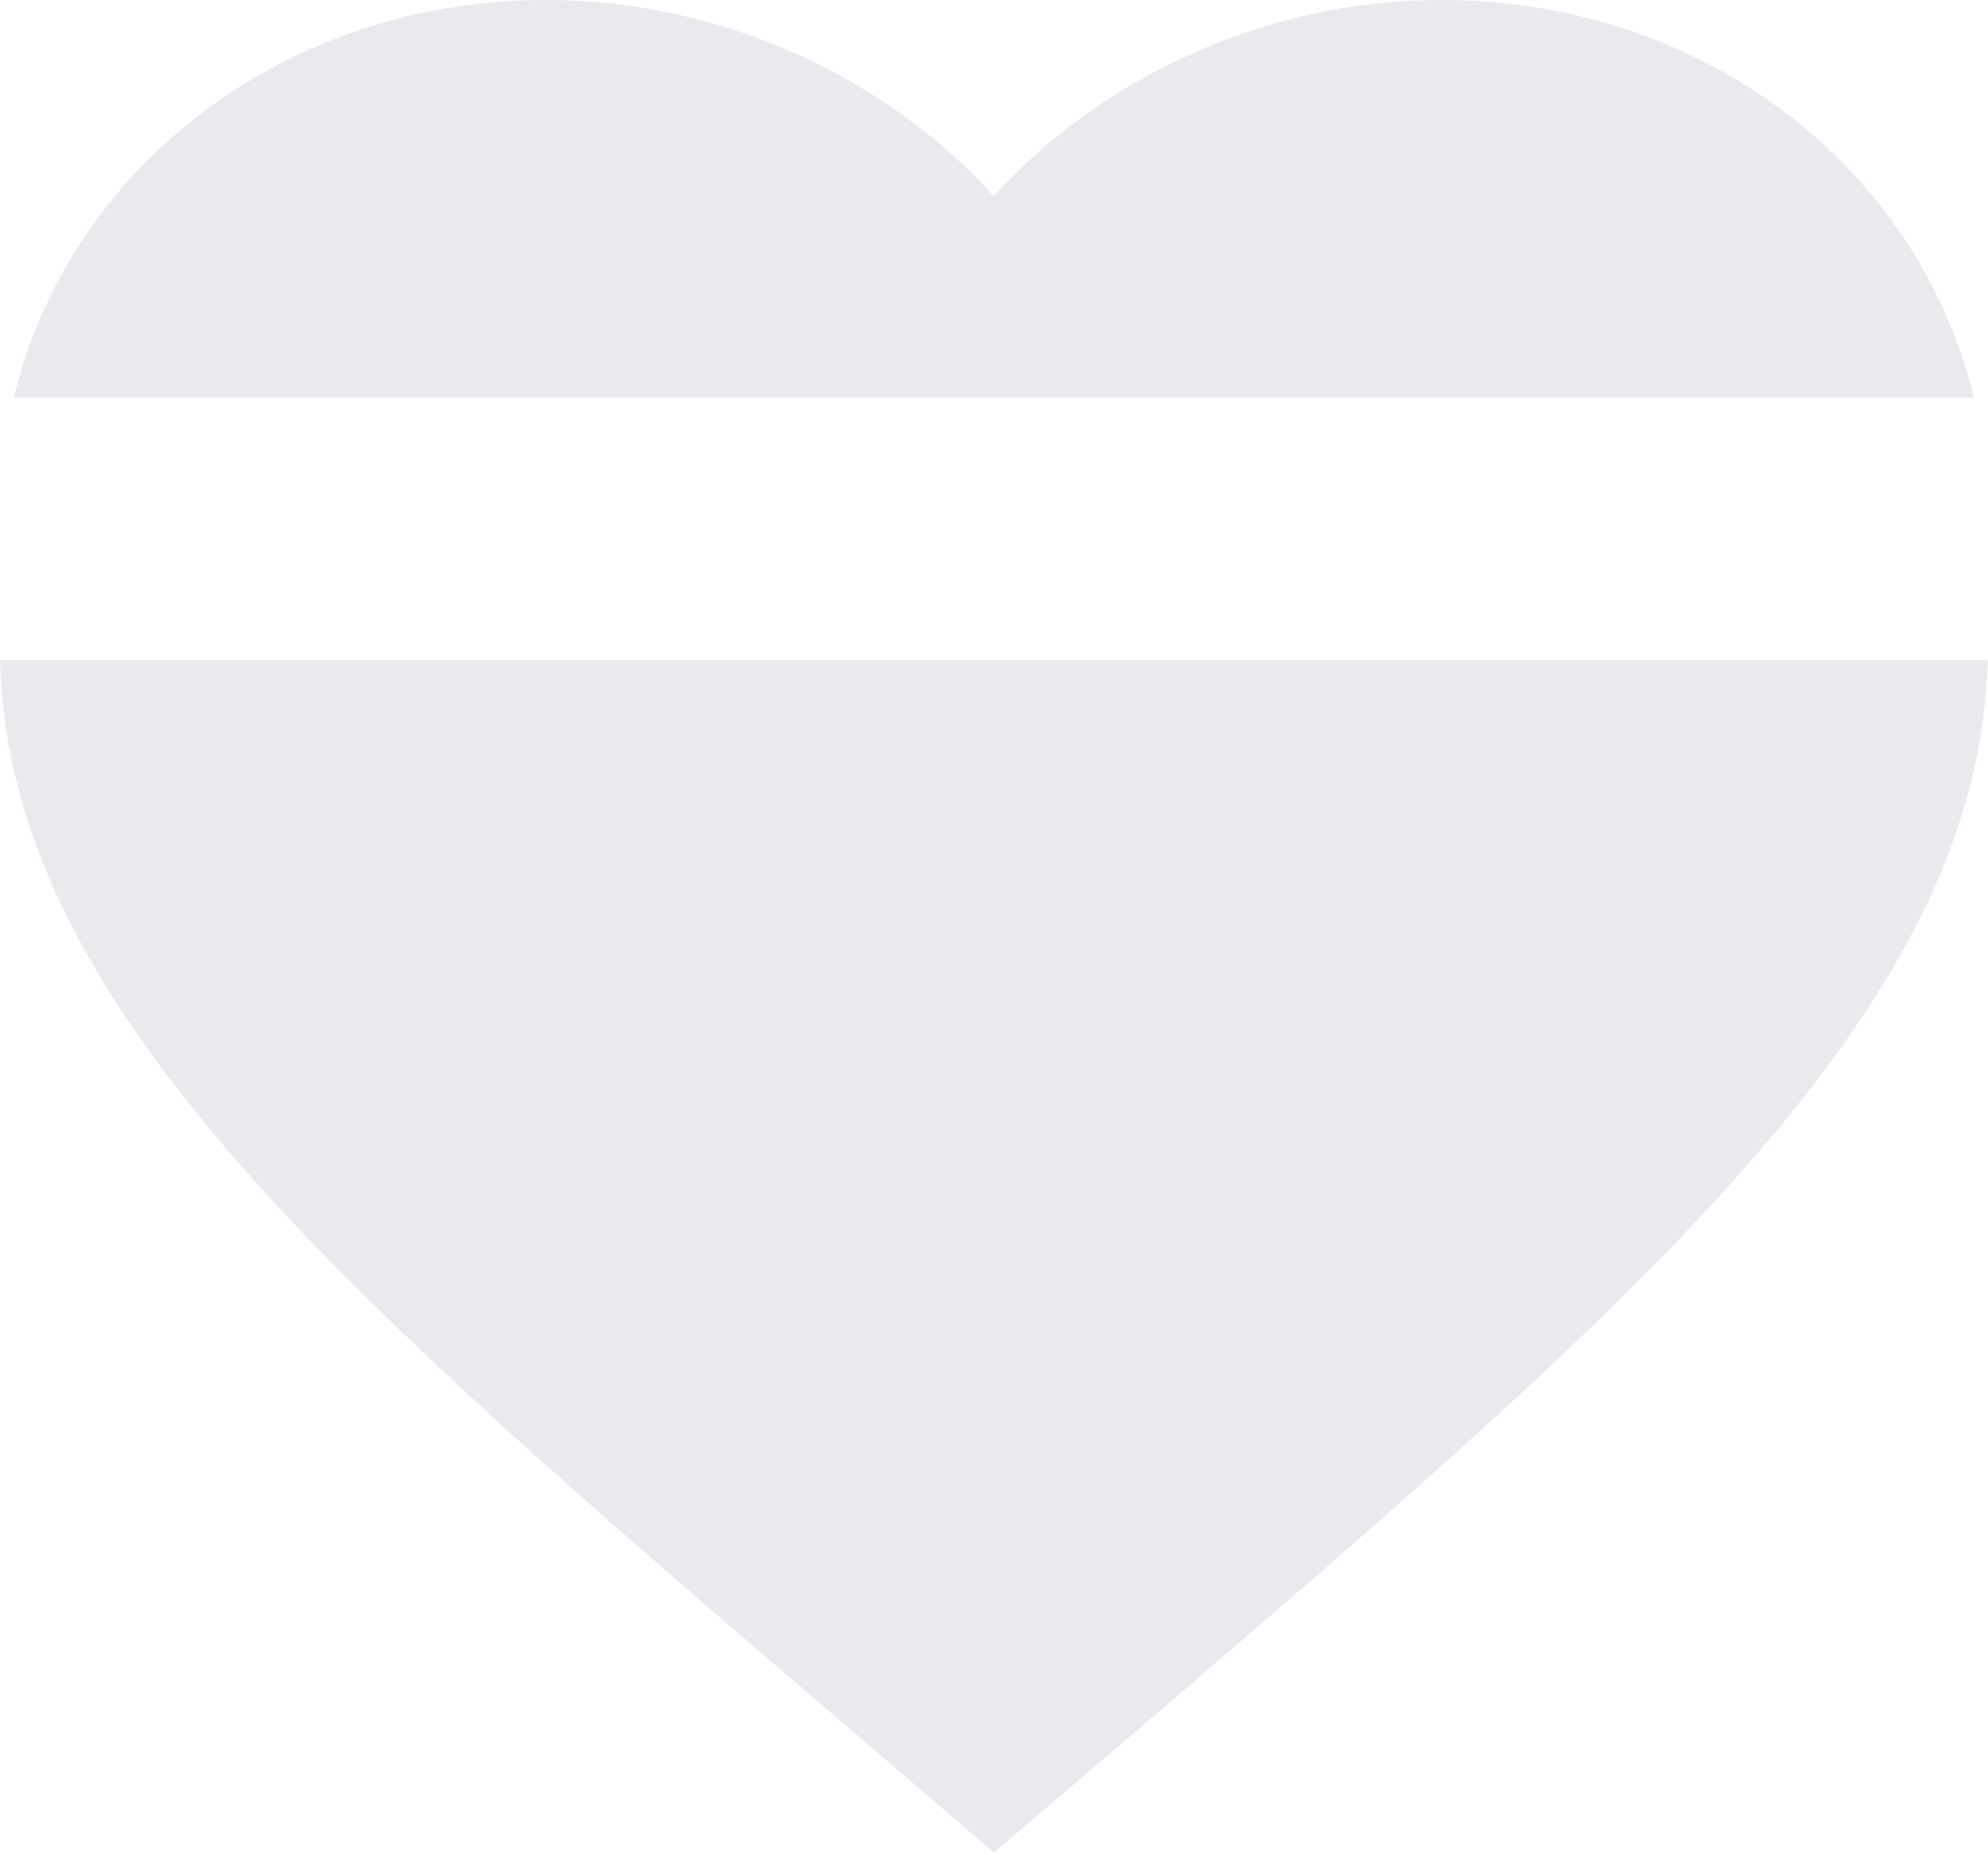
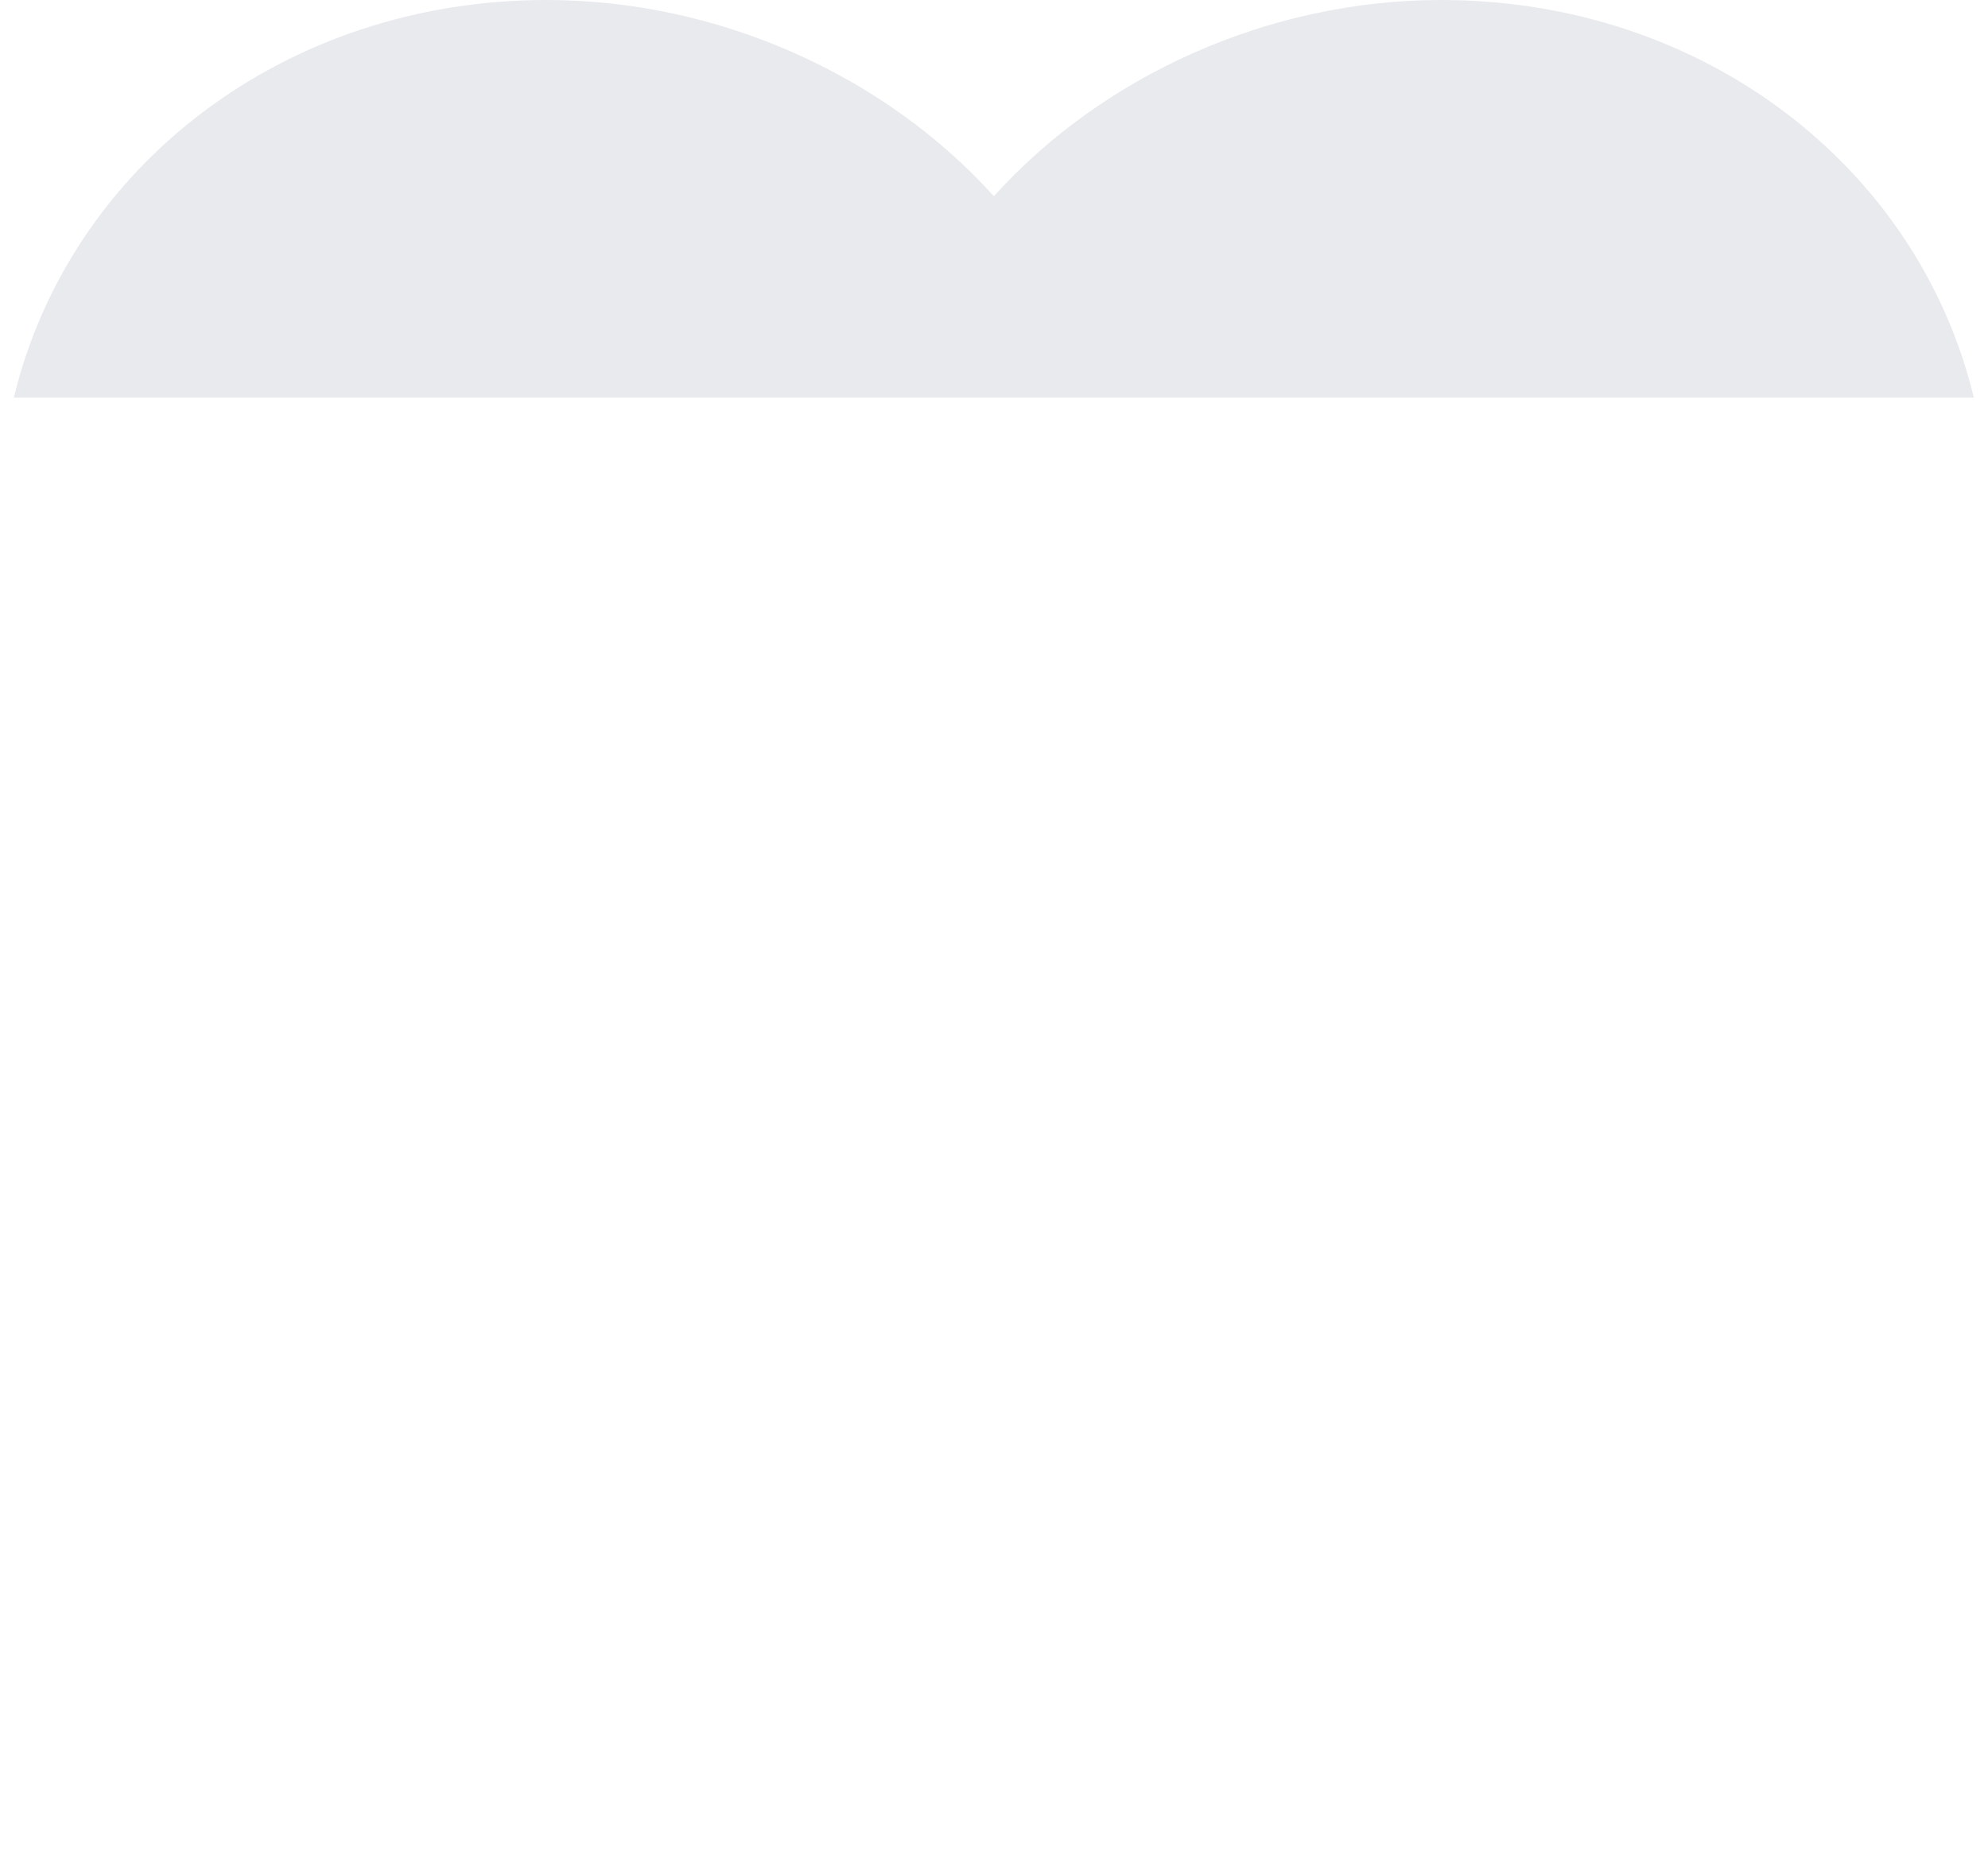
<svg xmlns="http://www.w3.org/2000/svg" width="30" height="28" viewBox="0 0 30 28" fill="none">
-   <path d="M12.822 26.091L14.998 27.961L17.172 26.105L17.232 26.054C24.824 19.537 29.866 15.21 29.995 9.961H0C0.13 15.219 5.189 19.552 12.803 26.075L12.822 26.091Z" fill="#E8EAED" />
  <path d="M0.209 6H29.786C28.948 2.525 25.712 0 21.747 0C19.137 0 16.633 1.148 14.998 2.961C13.363 1.148 10.857 0 8.247 0C4.283 0 1.047 2.525 0.209 6Z" fill="#E8EAED" />
</svg>